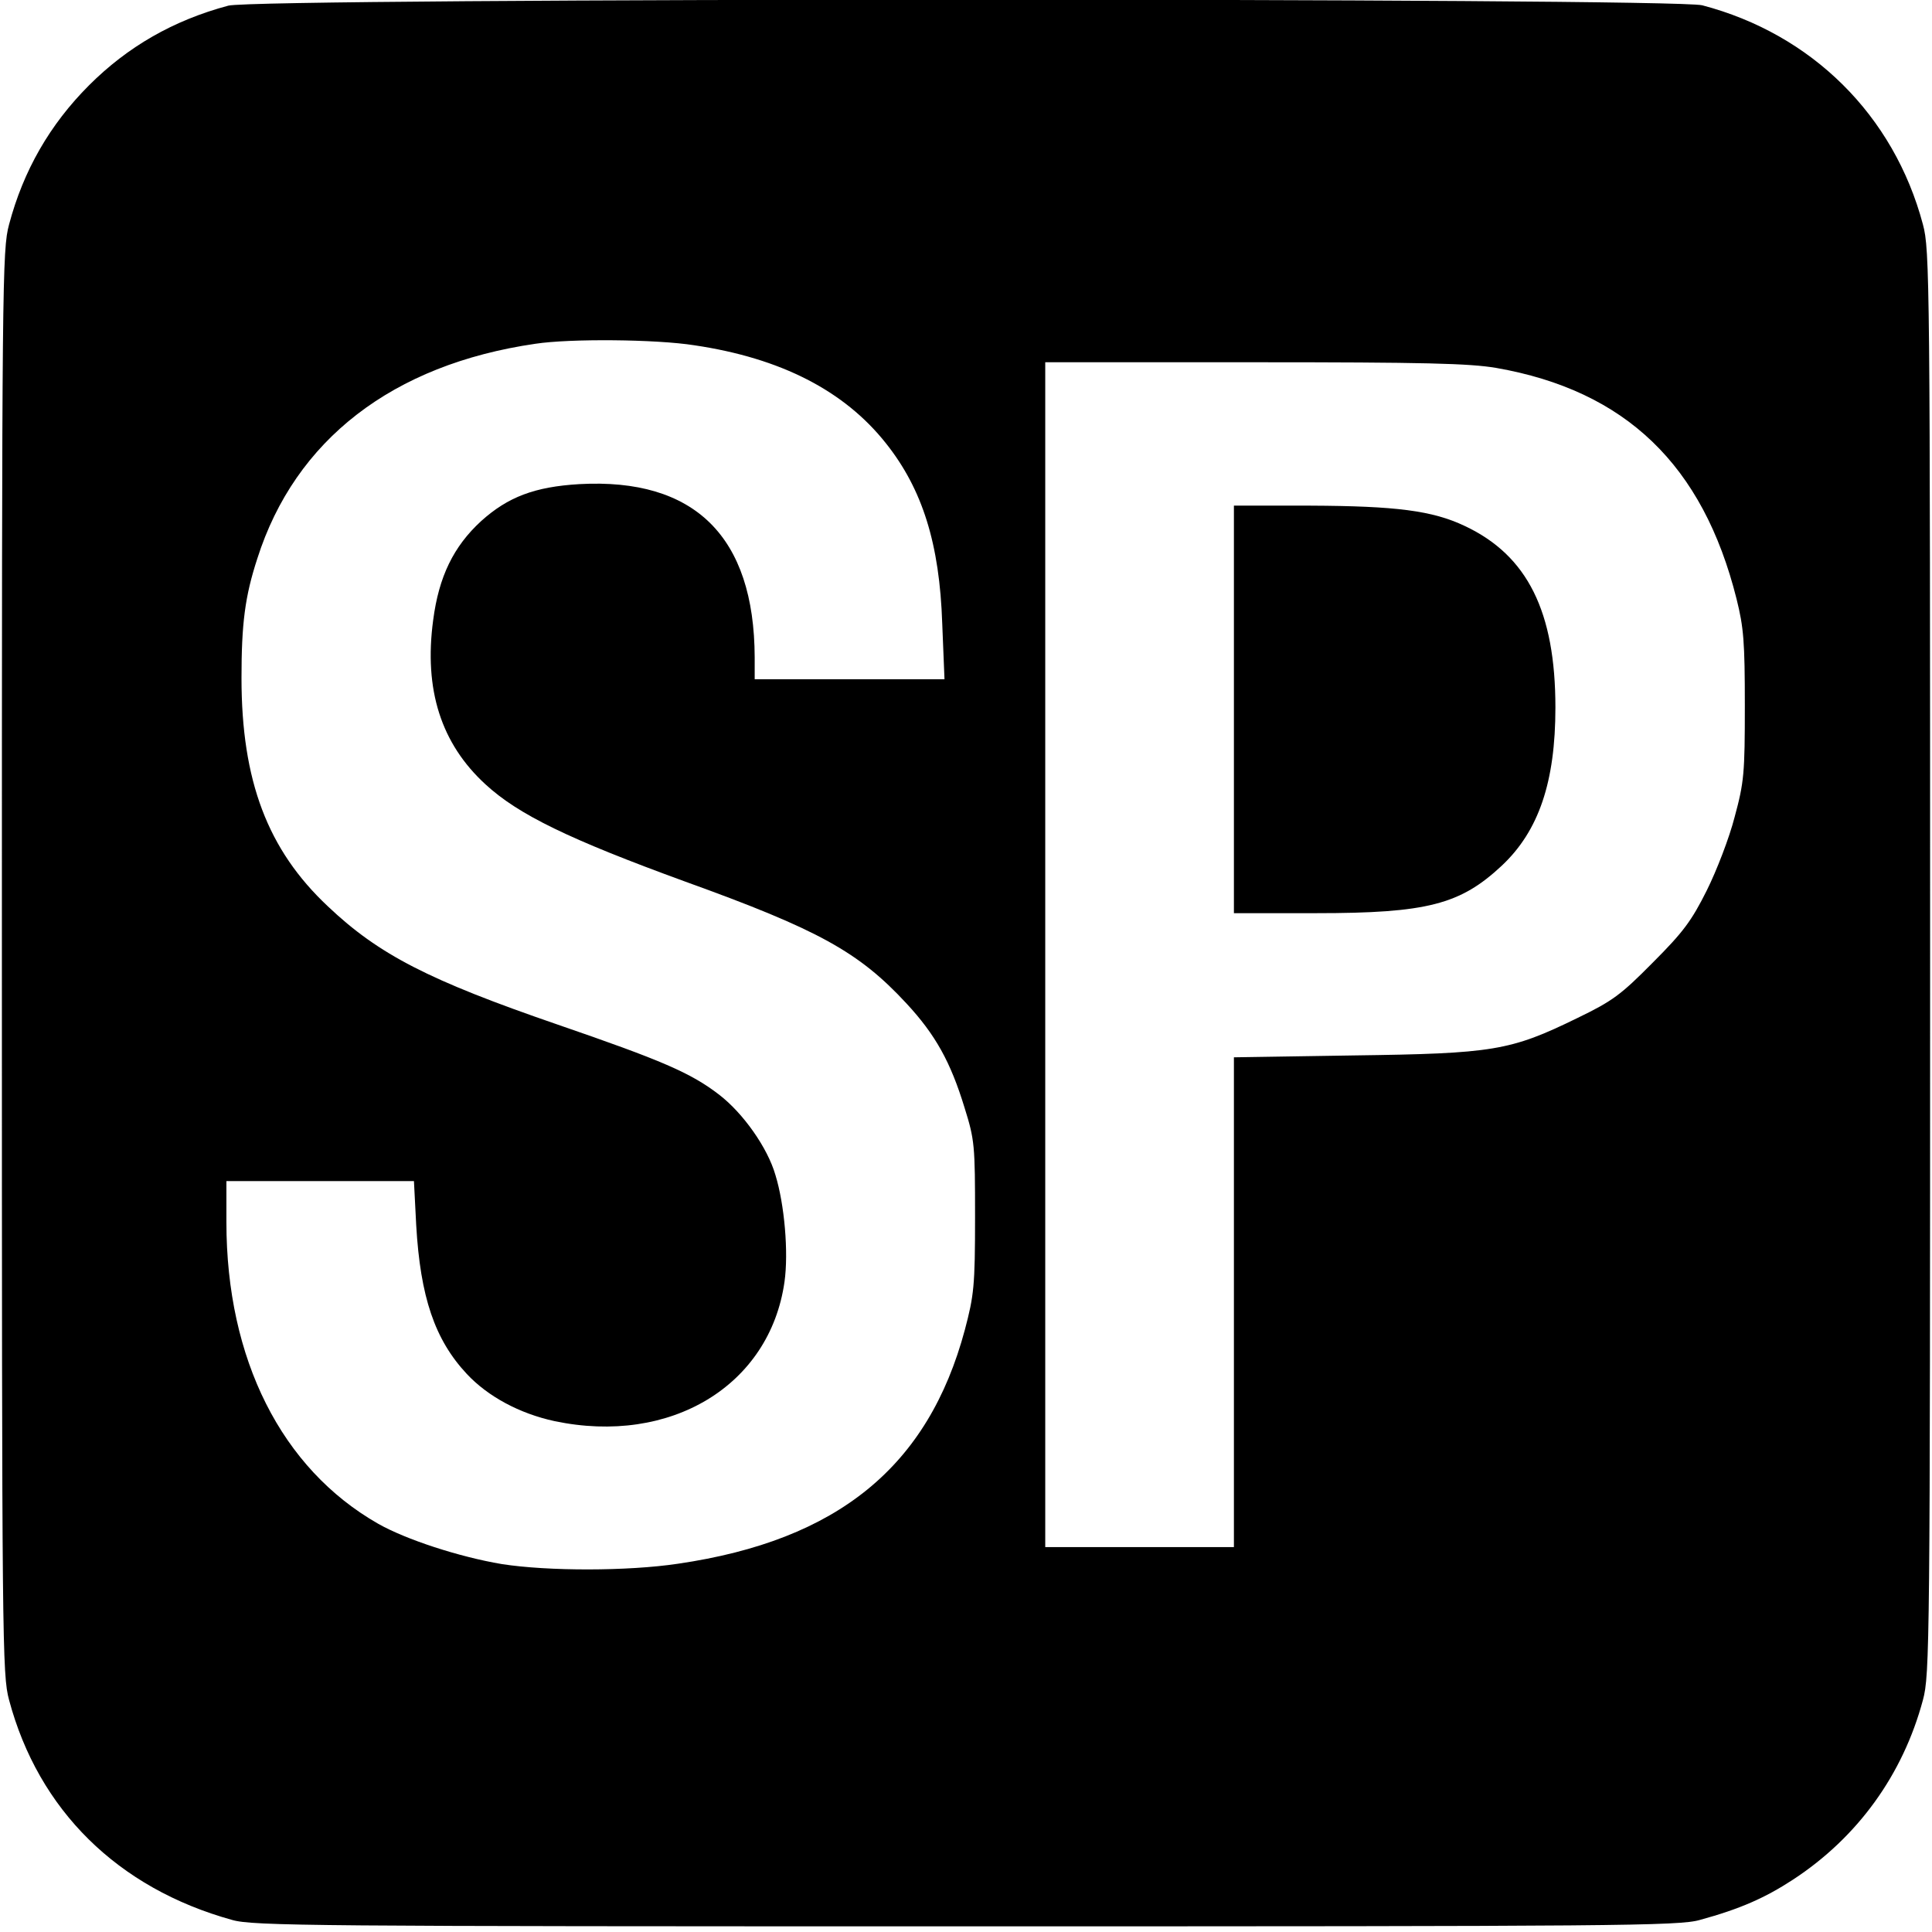
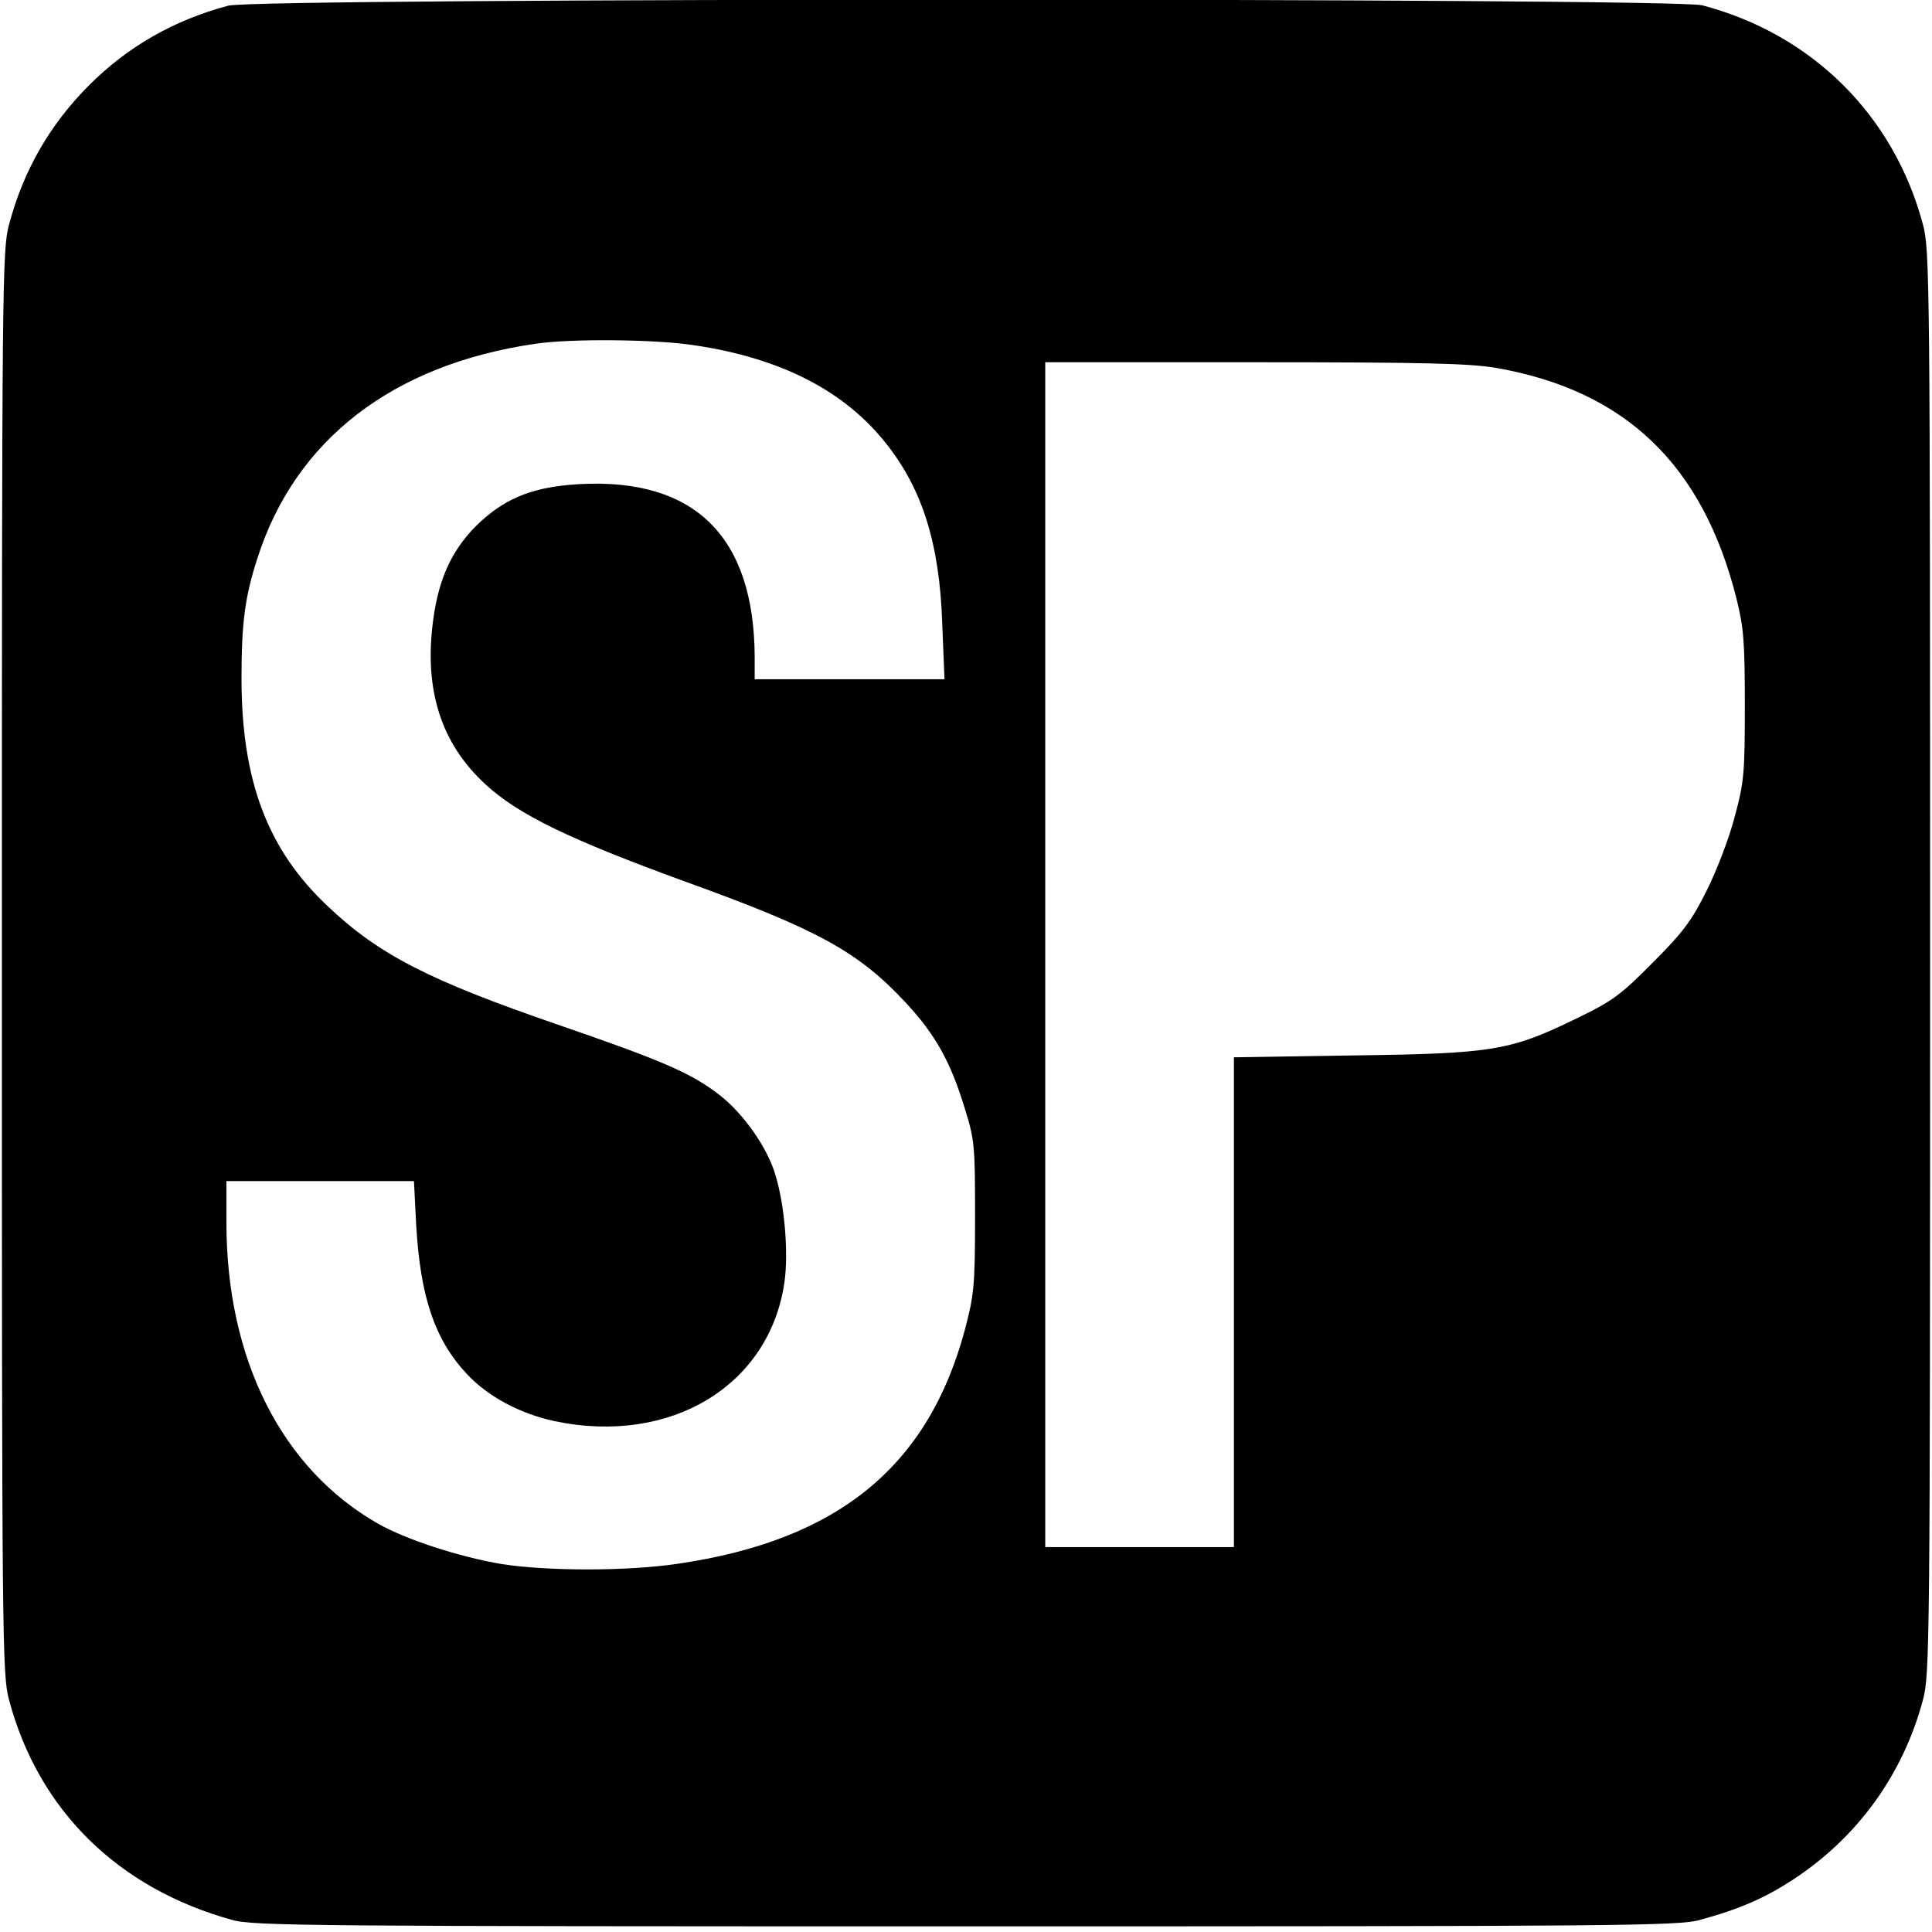
<svg xmlns="http://www.w3.org/2000/svg" version="1.0" width="512pt" height="512pt" viewBox="0 0 512 512" preserveAspectRatio="xMidYMid meet">
  <g transform="translate(0,512) scale(0.1,-0.1)" fill="#000000" stroke="none">
    <path d="M605 5105 c-146 -39 -267 -109 -369 -211 -104 -104 -174 -226 -212 -369 -18 -67 -19 -143 -19 -1955 0 -1812 1 -1888 19 -1955 78 -292 288 -499 591 -583 55 -16 216 -17 1945 -17 1729 0 1890 1 1945 17 106 29 172 58 247 107 171 112 291 278 344 476 18 67 19 143 19 1955 0 1812 -1 1888 -19 1955 -77 290 -295 505 -585 581 -80 20 -3829 20 -3906 -1z m1235 -900 c230 -34 398 -121 508 -260 97 -122 142 -267 149 -477 l6 -148 -252 0 -251 0 0 58 c-1 320 -159 476 -465 459 -118 -7 -189 -34 -260 -98 -73 -67 -112 -147 -127 -262 -25 -185 21 -328 139 -436 87 -80 221 -145 528 -257 355 -128 461 -187 587 -323 77 -83 117 -155 154 -276 27 -86 28 -100 28 -290 0 -184 -3 -208 -27 -299 -97 -362 -336 -558 -760 -620 -133 -20 -345 -20 -467 -1 -113 19 -254 65 -328 107 -256 146 -402 436 -402 799 l0 109 248 0 249 0 6 -117 c11 -190 49 -303 134 -394 56 -60 140 -105 232 -125 308 -65 571 94 610 369 11 78 0 205 -24 283 -21 73 -86 164 -148 212 -76 59 -154 92 -430 187 -340 117 -473 185 -608 313 -160 150 -229 333 -229 605 0 144 9 216 42 317 100 314 358 514 737 569 92 14 320 12 421 -4z m2125 -60 c343 -60 548 -257 637 -612 19 -76 22 -114 22 -283 0 -179 -2 -203 -27 -295 -14 -55 -48 -143 -74 -195 -40 -80 -62 -110 -143 -191 -85 -86 -107 -102 -200 -147 -178 -87 -223 -94 -592 -99 l-318 -5 0 -649 0 -649 -250 0 -250 0 0 1570 0 1570 554 0 c451 0 570 -3 641 -15z" />
-     <path d="M3270 3240 l0 -540 218 0 c294 0 382 23 492 126 98 92 142 222 142 419 0 254 -74 403 -240 481 -86 41 -183 53 -409 54 l-203 0 0 -540z" />
  </g>
</svg>